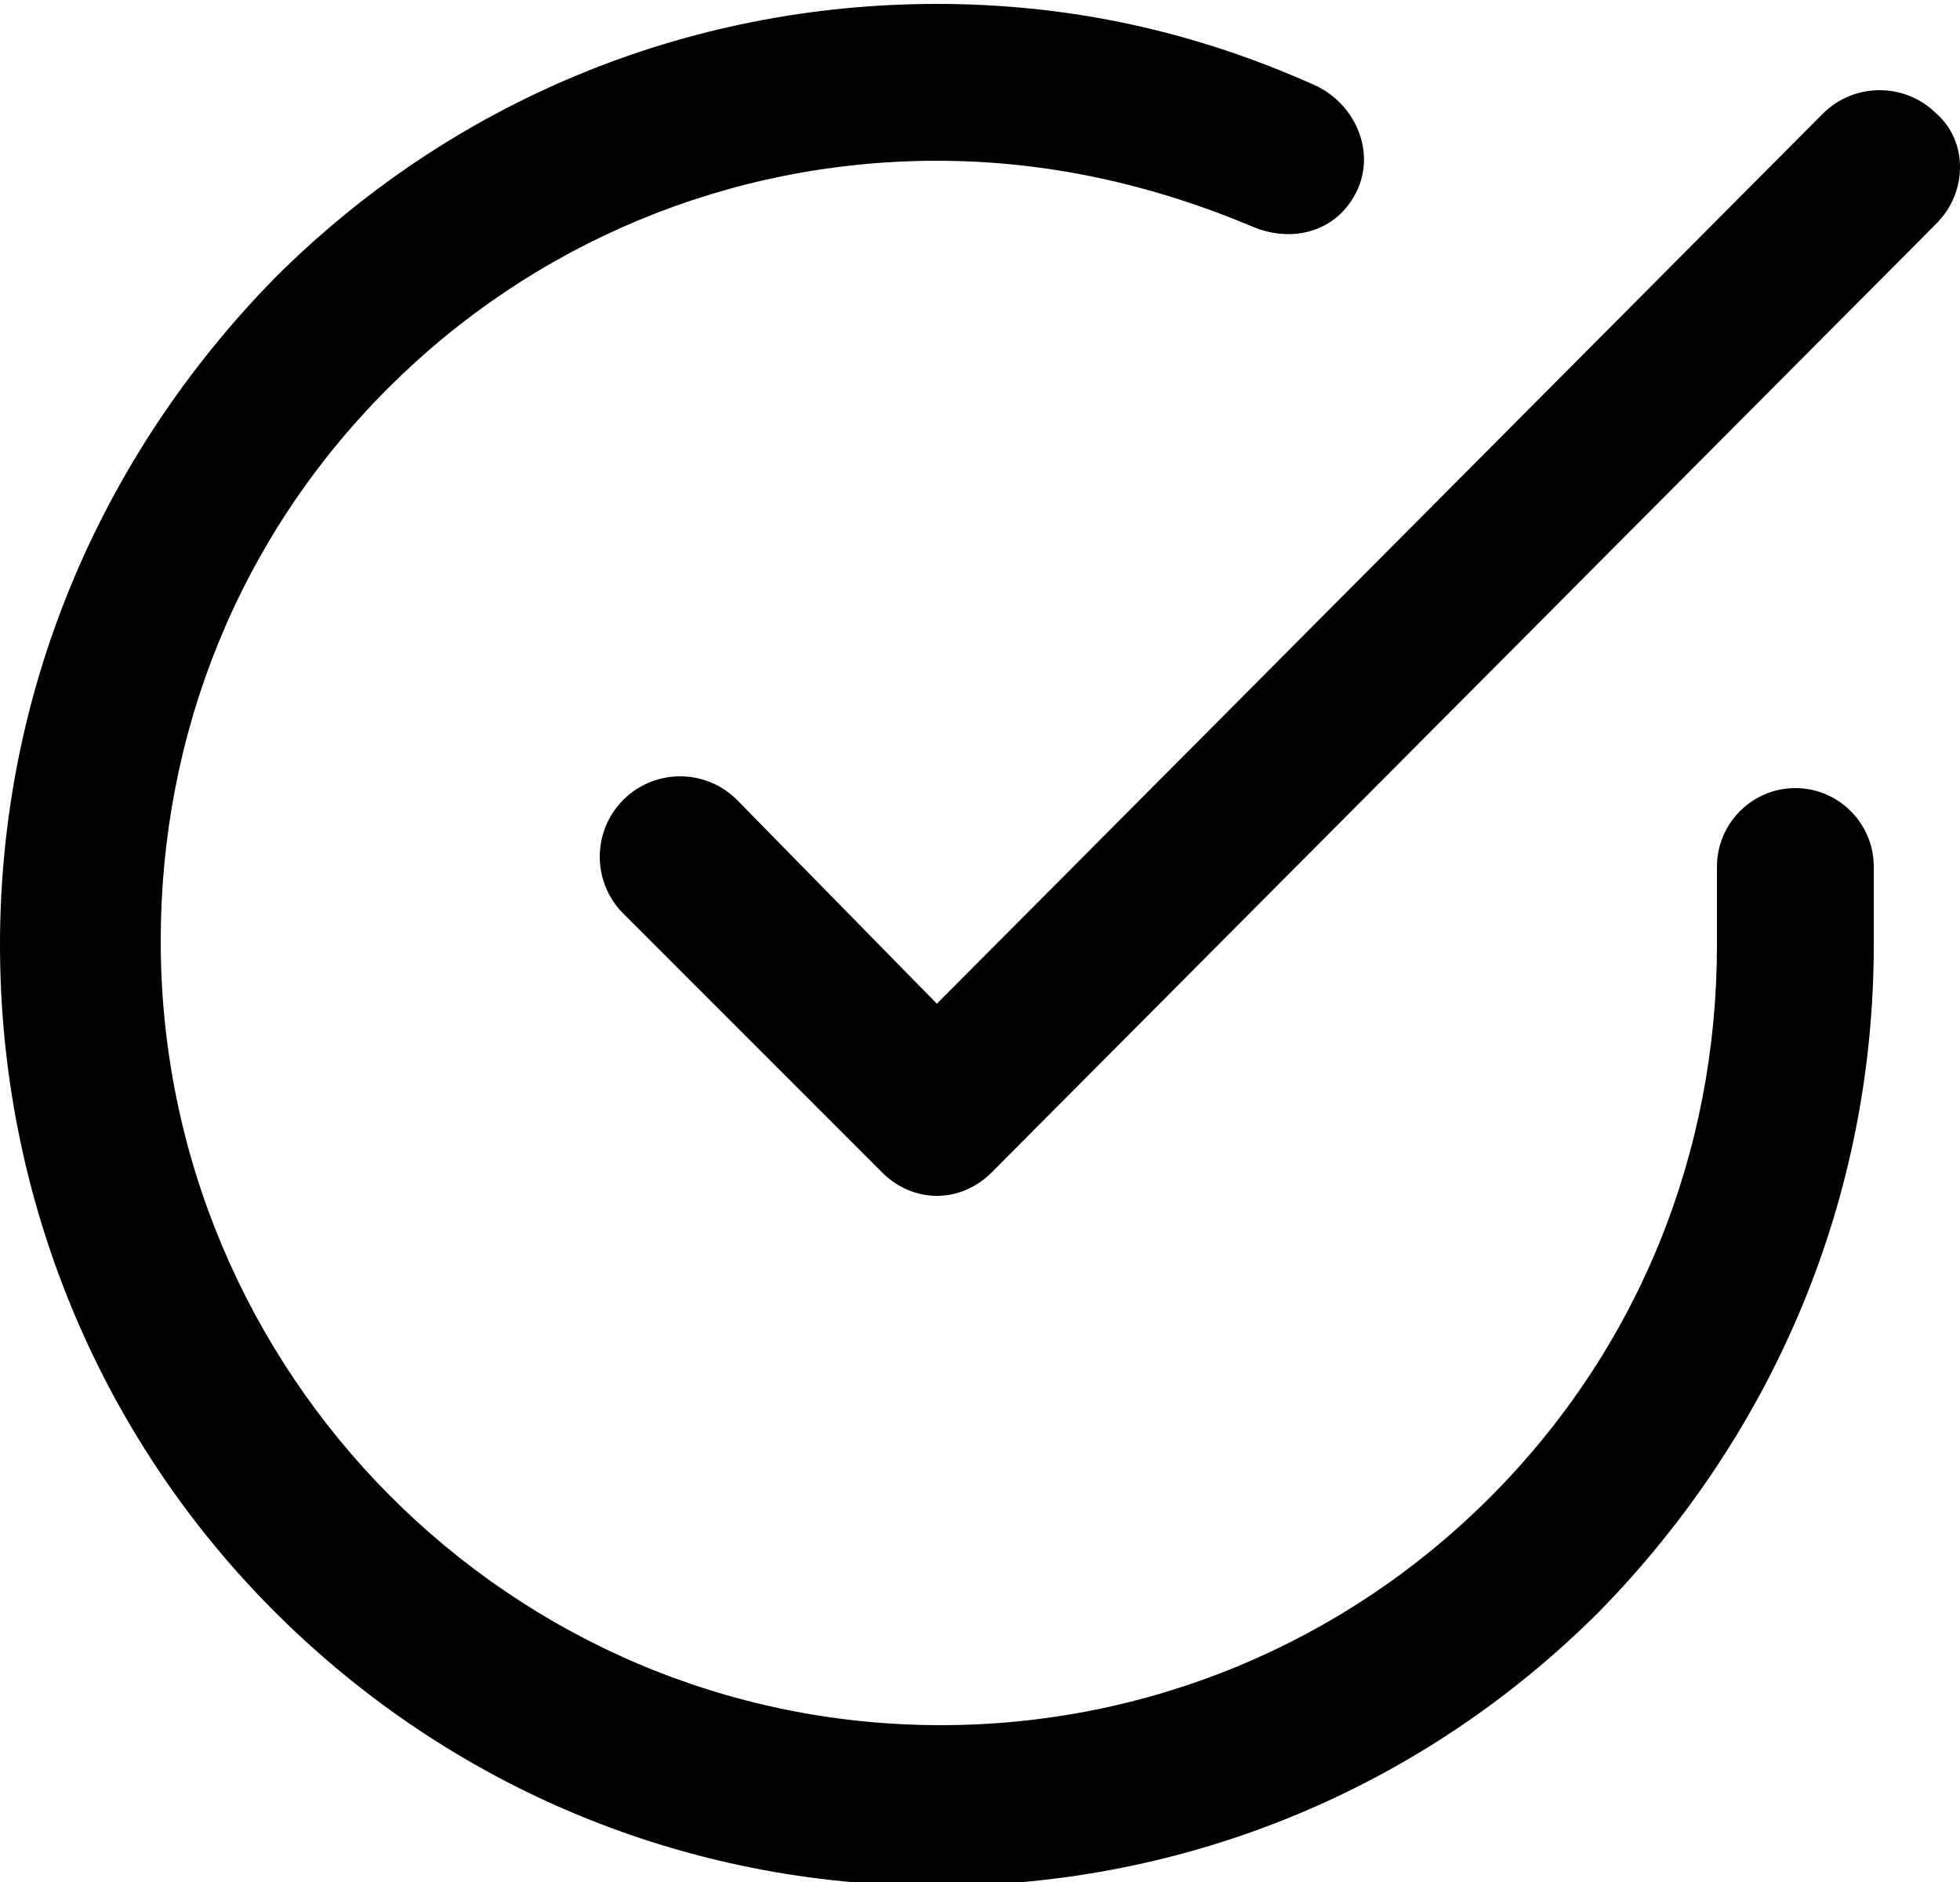
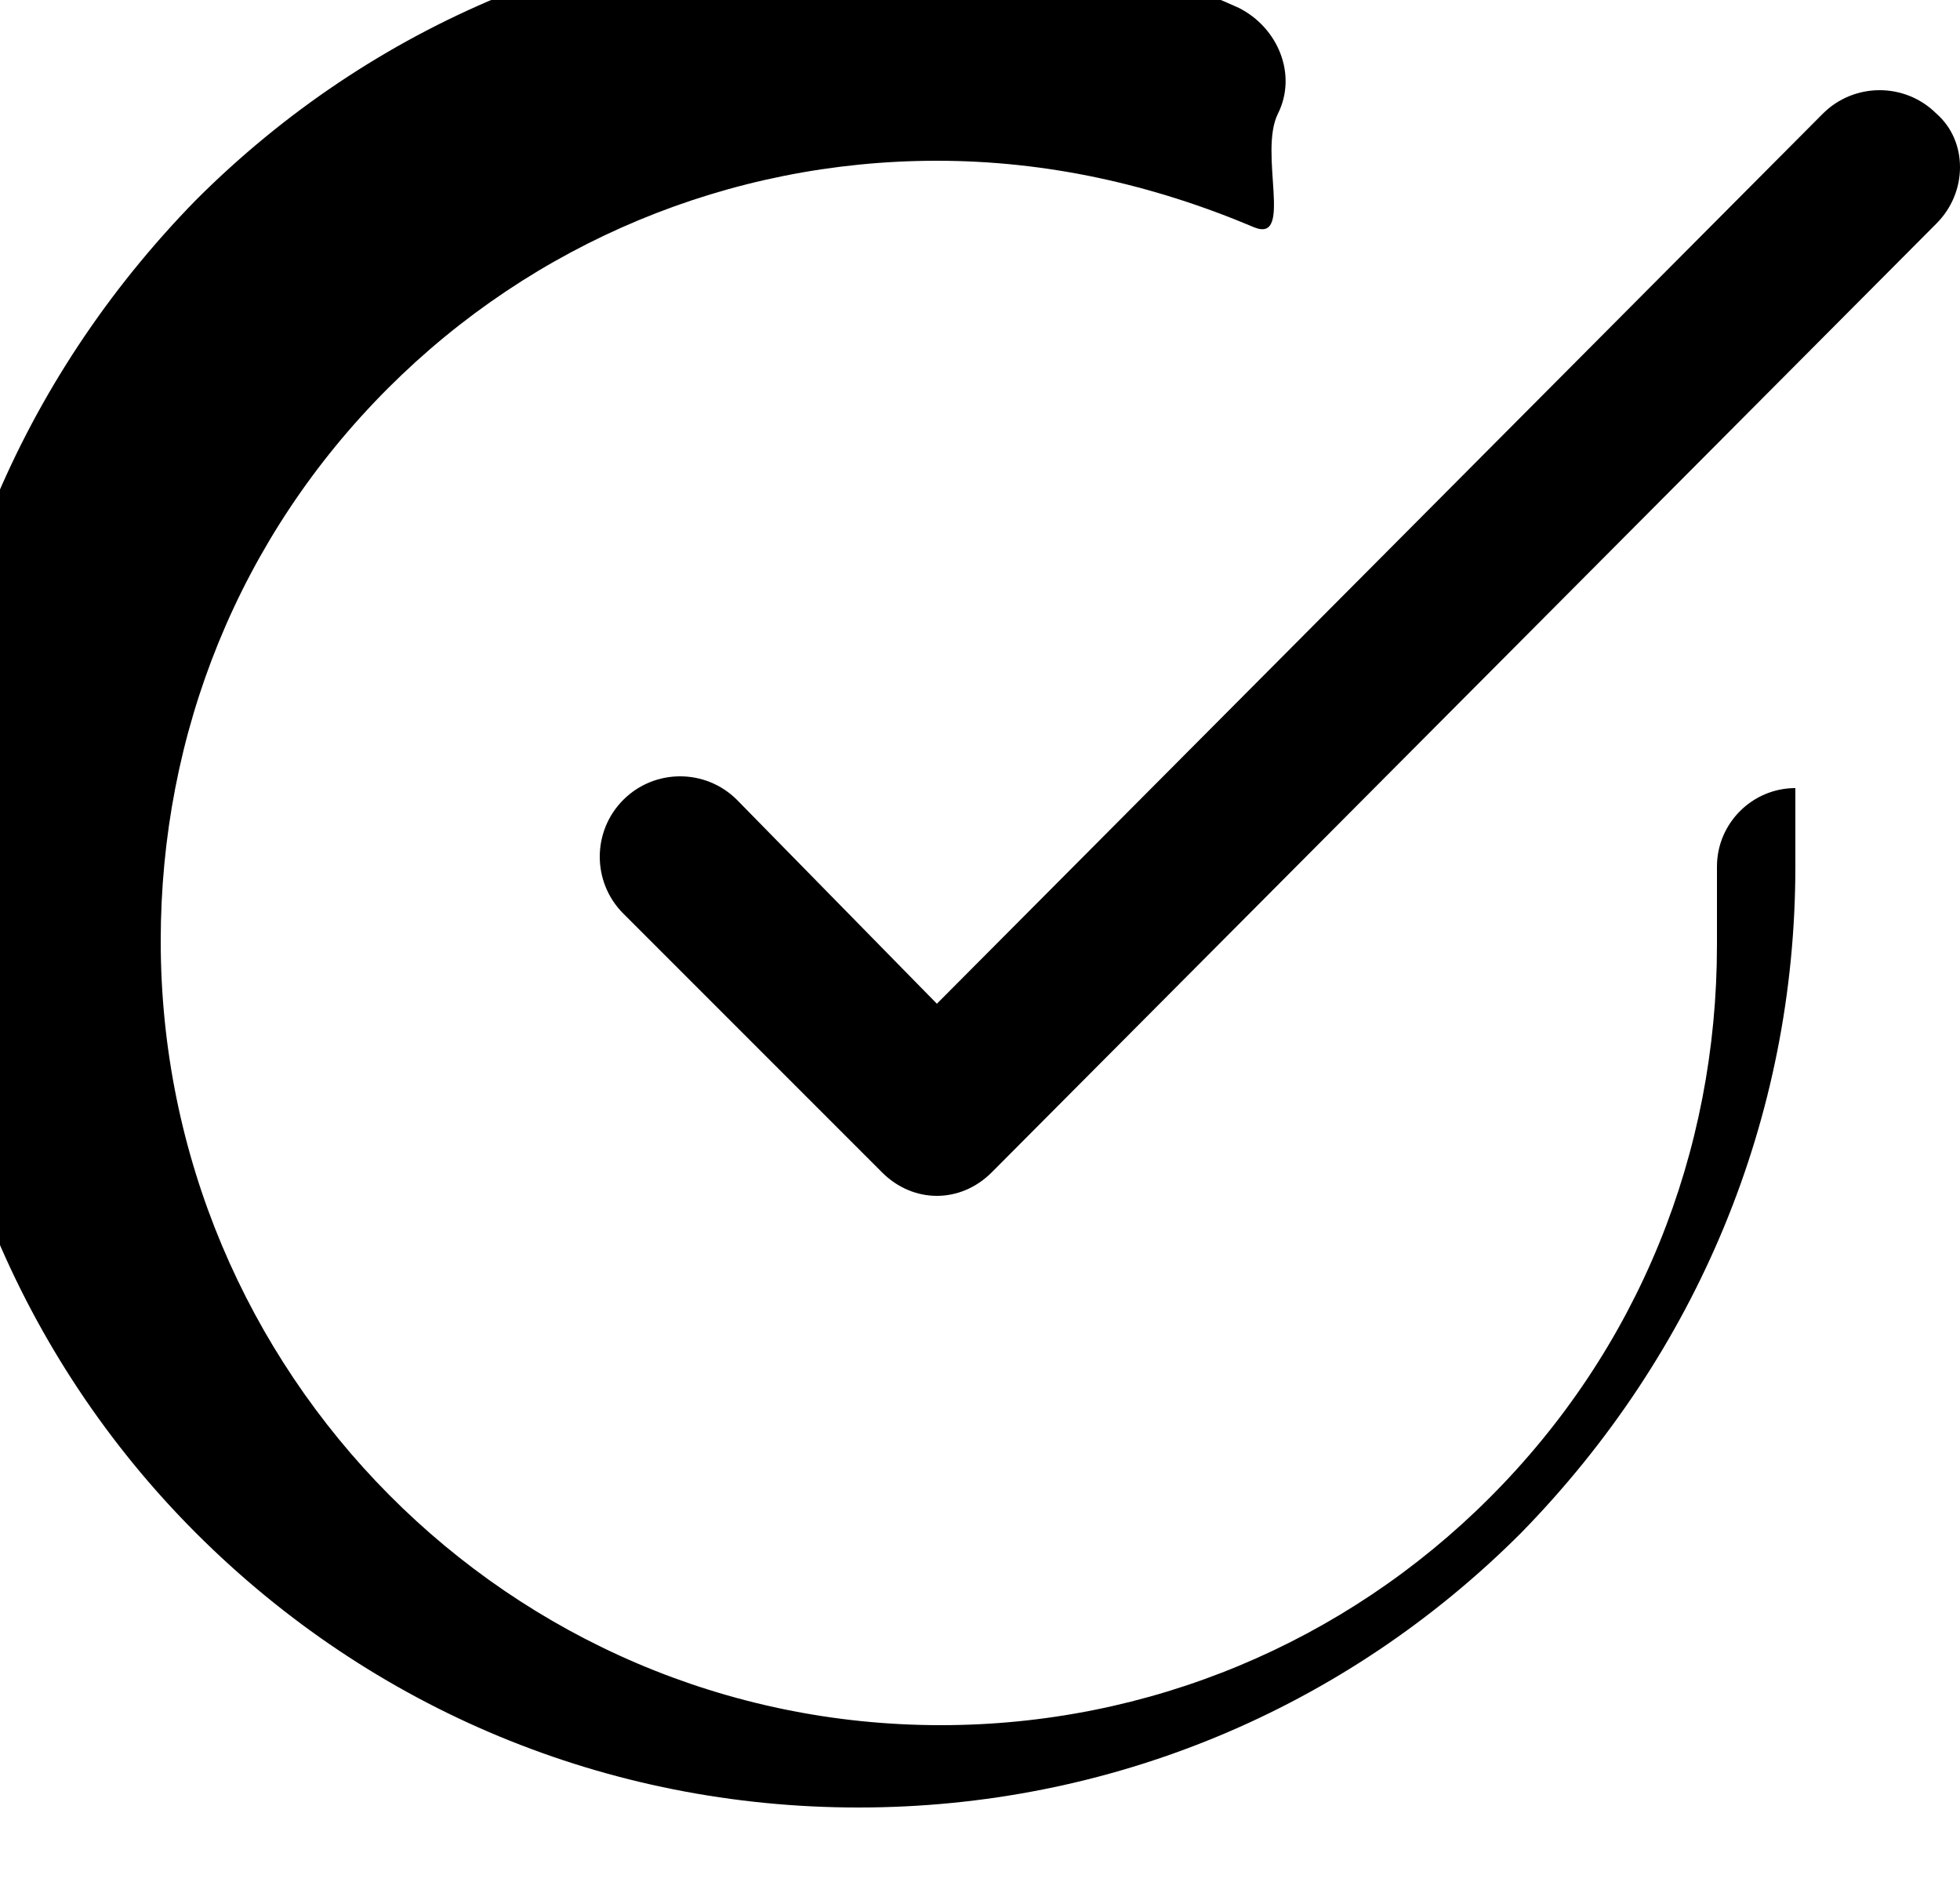
<svg xmlns="http://www.w3.org/2000/svg" version="1.1" id="Layer_1" x="0px" y="0px" viewBox="-280 373 50 48" enable-background="new -280 373 50 48" xml:space="preserve">
-   <path d="M-230.6,378.7l-24.1,24.2c-0.4,0.4-0.9,0.6-1.4,0.6s-1-0.2-1.4-0.6l-6.6-6.6c-0.8-0.8-0.8-2.1,0-2.9c0.8-0.8,2.1-0.8,2.9,0  l5.1,5.2l22.6-22.7c0.8-0.8,2.1-0.8,2.9,0C-229.8,376.6-229.8,377.9-230.6,378.7z M-248,378.8c-2.6-1.1-5.3-1.7-8.1-1.7c0,0,0,0,0,0  c-5.3,0-10.3,2.1-14,5.8c-3.8,3.8-5.8,8.8-5.8,14.1c0,11,8.9,20,19.9,20c0,0,0,0,0,0c5.3,0,10.3-2.1,14-5.8  c3.8-3.8,5.8-8.8,5.8-14.1v-2c0-1.1,0.9-2,2-2c1.1,0,2,0.9,2,2v2c0,6.4-2.5,12.4-7,17c-4.5,4.5-10.5,7-16.9,7c0,0,0,0,0,0  c-6.4,0-12.4-2.5-16.9-7c-4.5-4.5-7-10.6-7-17c0-6.4,2.5-12.4,7-17c4.5-4.5,10.5-7,16.9-7c0,0,0,0,0,0c3.4,0,6.6,0.7,9.7,2.1  c1,0.5,1.5,1.7,1,2.7S-247,379.2-248,378.8z" />
+   <path d="M-230.6,378.7l-24.1,24.2c-0.4,0.4-0.9,0.6-1.4,0.6s-1-0.2-1.4-0.6l-6.6-6.6c-0.8-0.8-0.8-2.1,0-2.9c0.8-0.8,2.1-0.8,2.9,0  l5.1,5.2l22.6-22.7c0.8-0.8,2.1-0.8,2.9,0C-229.8,376.6-229.8,377.9-230.6,378.7z M-248,378.8c-2.6-1.1-5.3-1.7-8.1-1.7c0,0,0,0,0,0  c-5.3,0-10.3,2.1-14,5.8c-3.8,3.8-5.8,8.8-5.8,14.1c0,11,8.9,20,19.9,20c0,0,0,0,0,0c5.3,0,10.3-2.1,14-5.8  c3.8-3.8,5.8-8.8,5.8-14.1v-2c0-1.1,0.9-2,2-2v2c0,6.4-2.5,12.4-7,17c-4.5,4.5-10.5,7-16.9,7c0,0,0,0,0,0  c-6.4,0-12.4-2.5-16.9-7c-4.5-4.5-7-10.6-7-17c0-6.4,2.5-12.4,7-17c4.5-4.5,10.5-7,16.9-7c0,0,0,0,0,0c3.4,0,6.6,0.7,9.7,2.1  c1,0.5,1.5,1.7,1,2.7S-247,379.2-248,378.8z" />
</svg>